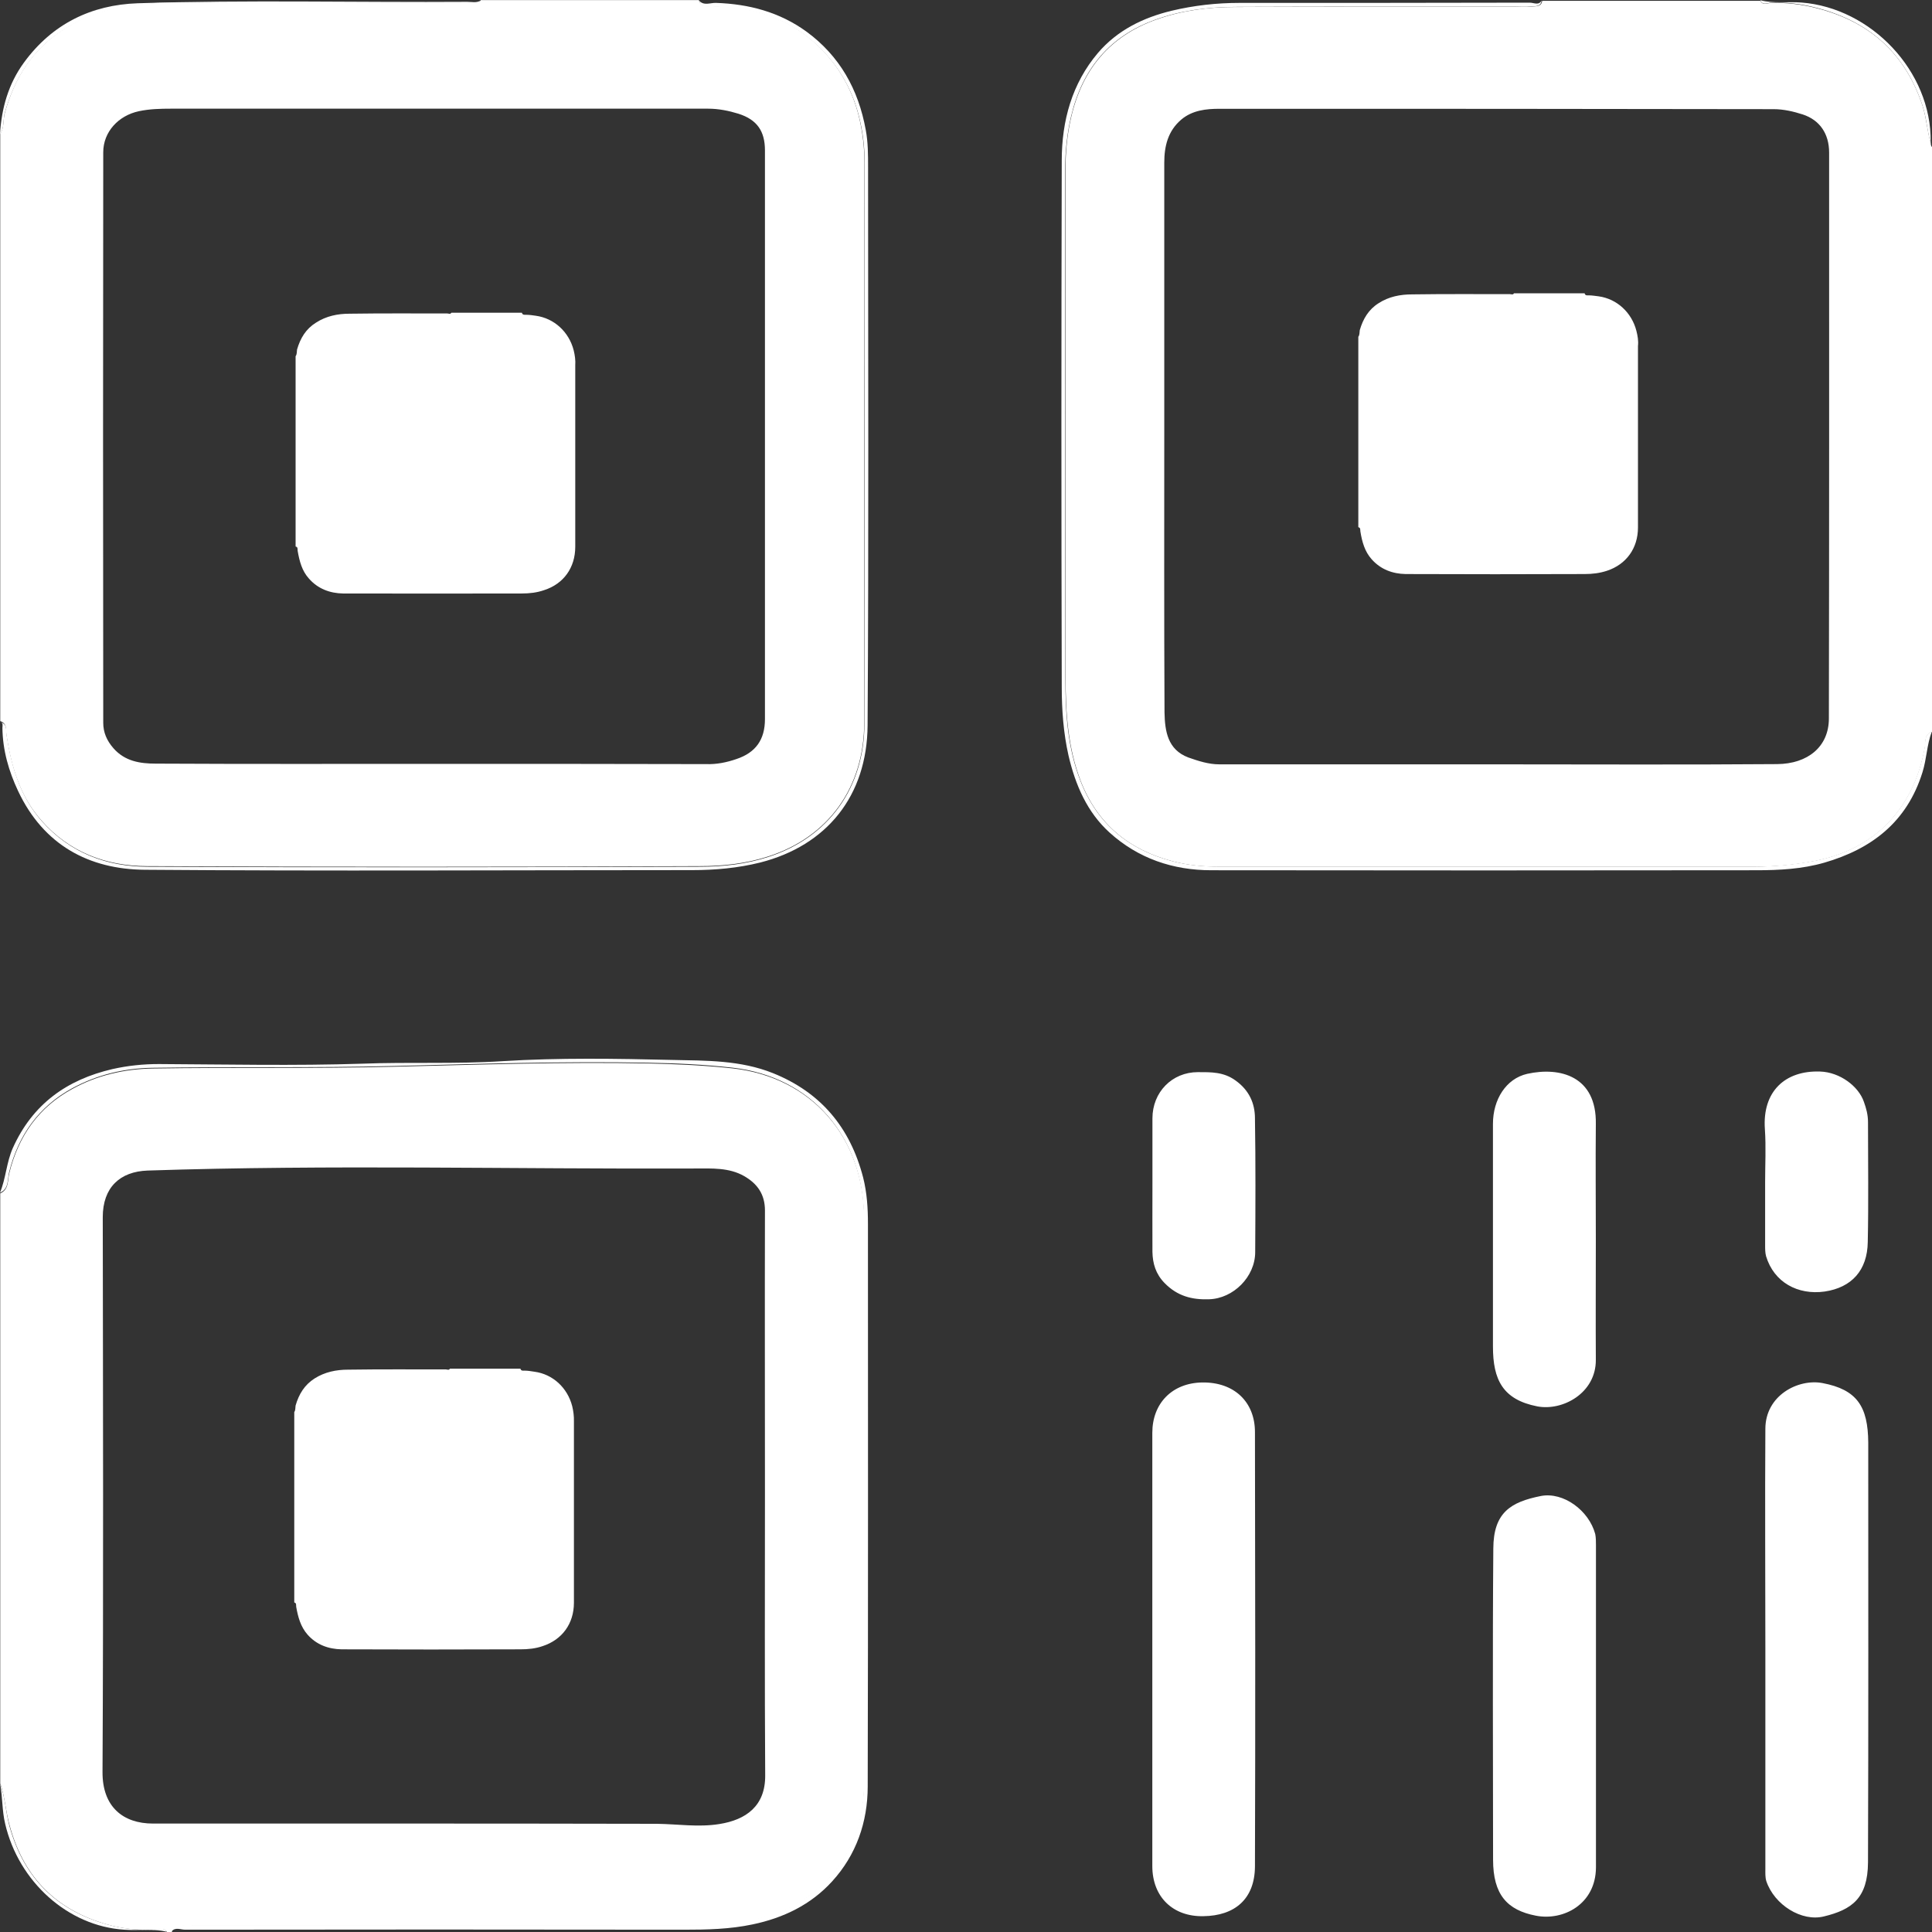
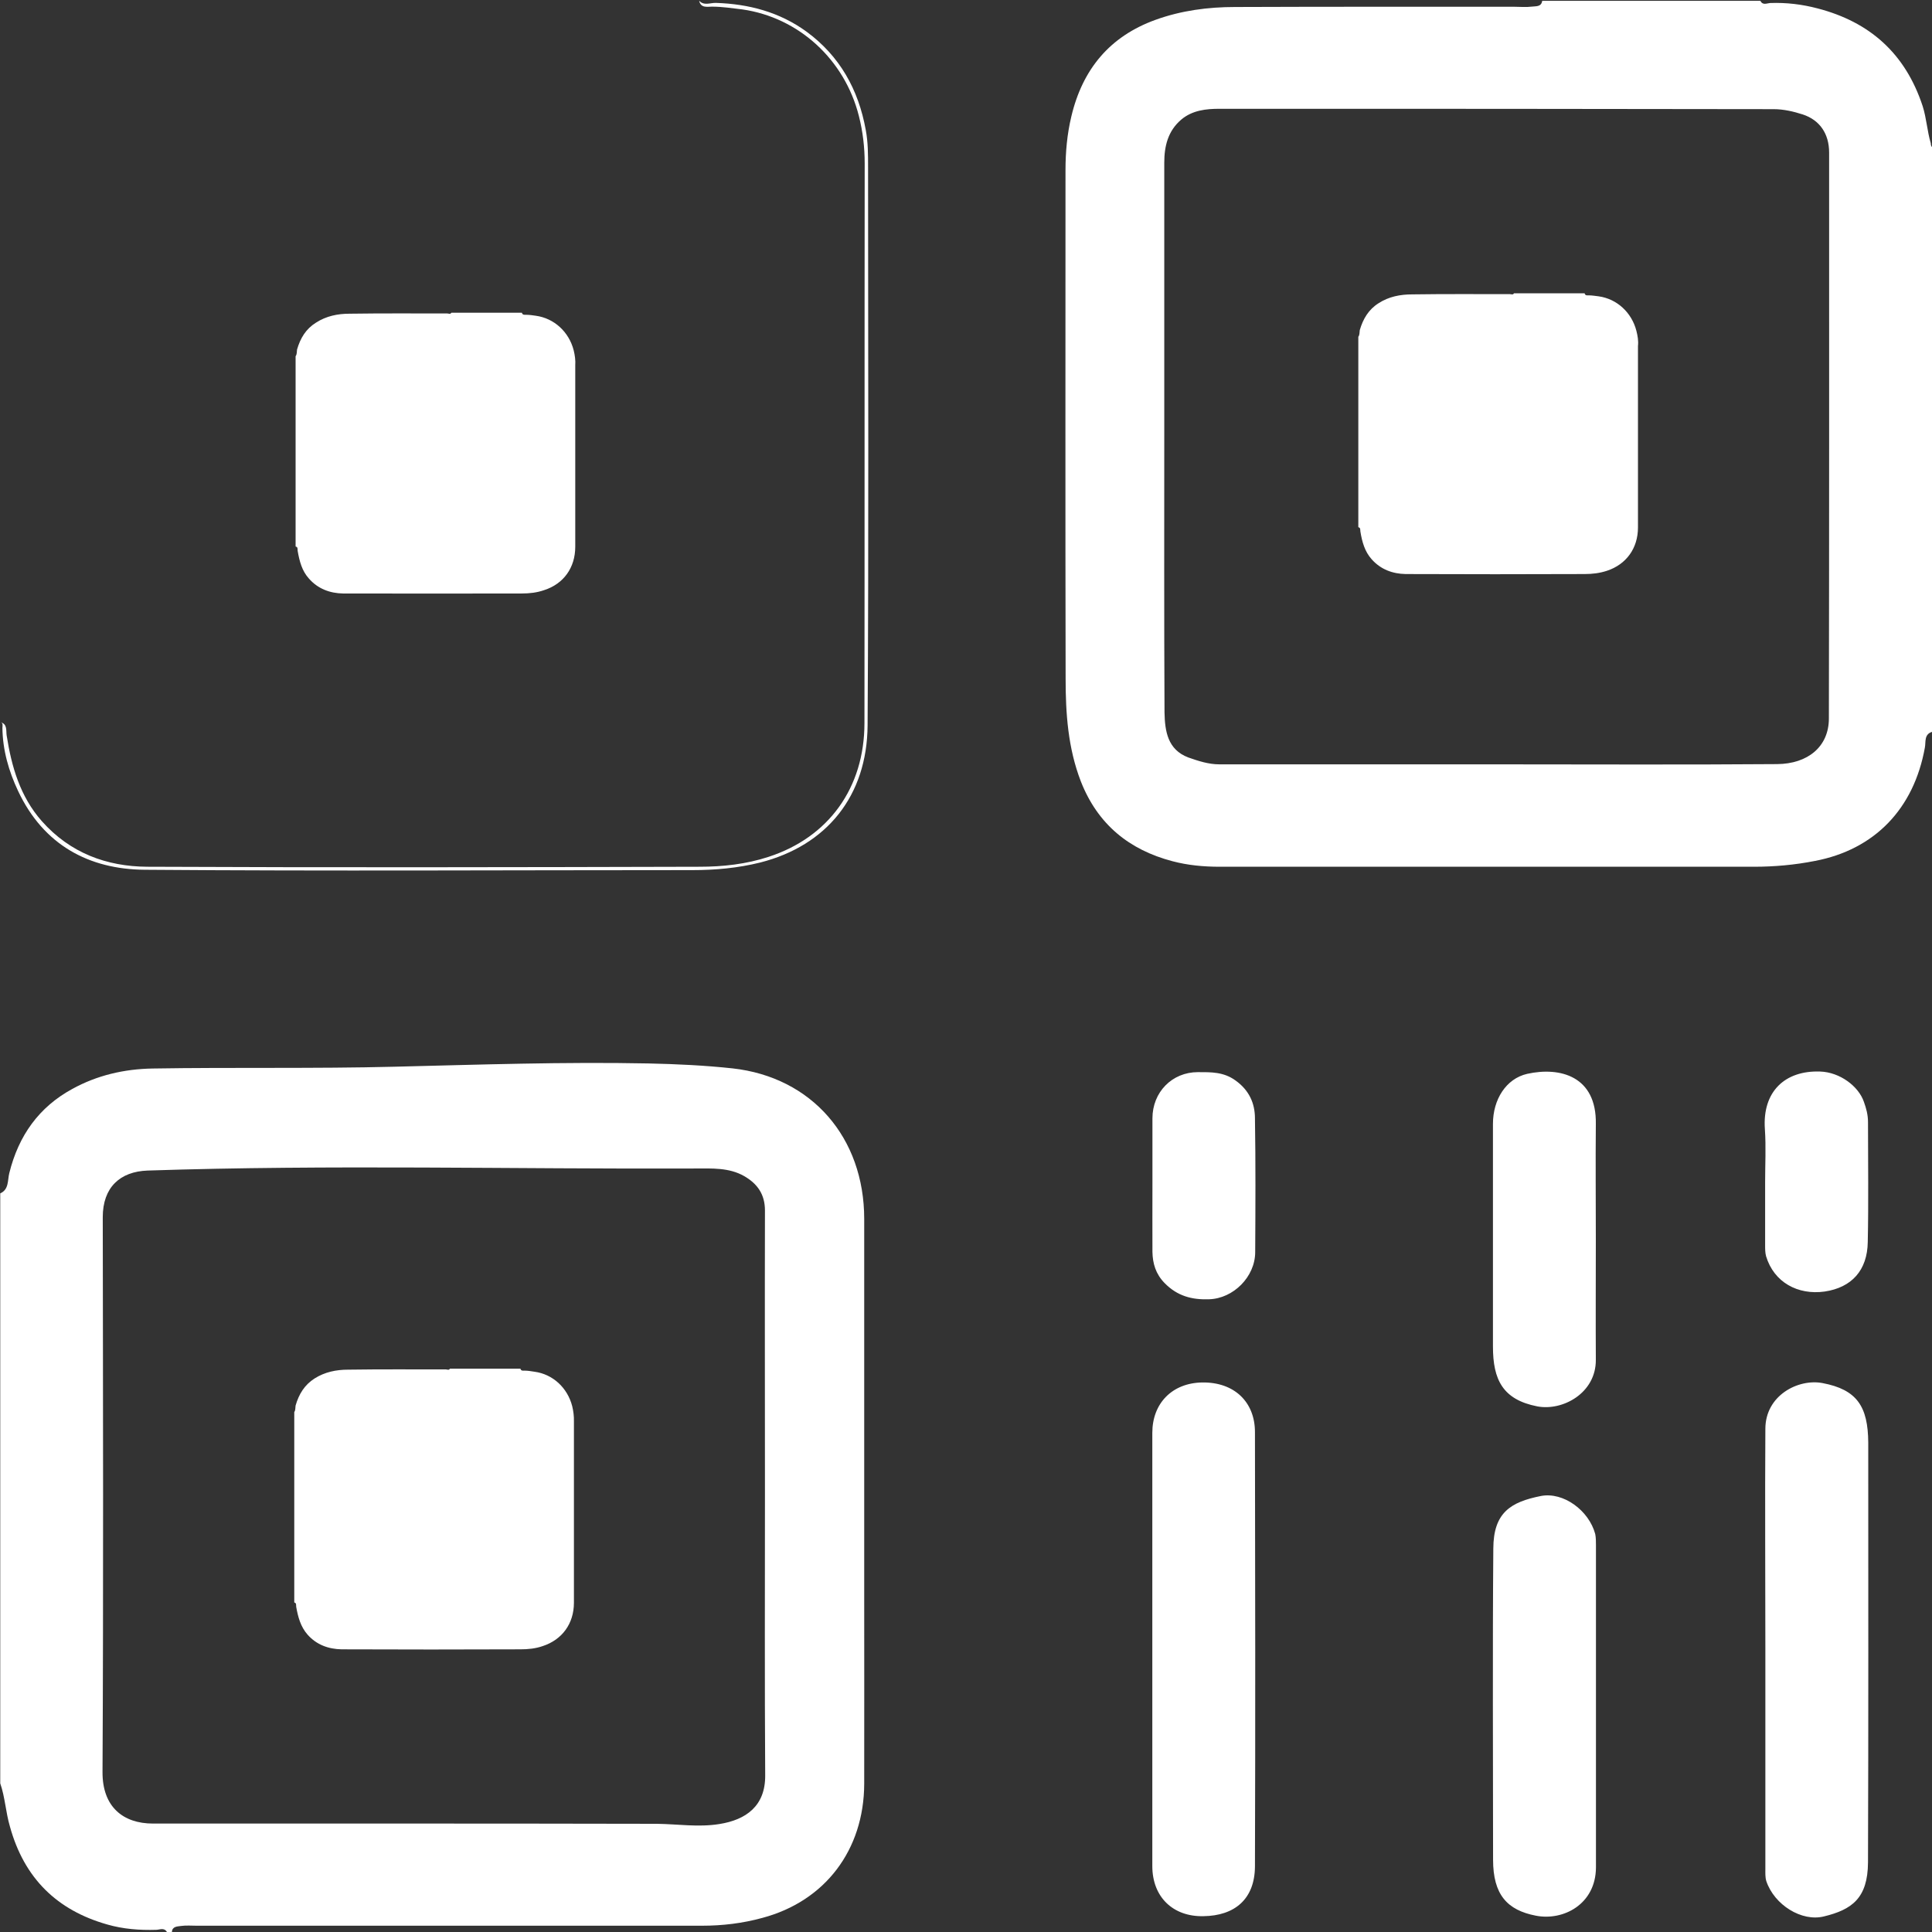
<svg xmlns="http://www.w3.org/2000/svg" width="16" height="16" viewBox="0 0 16 16" fill="none">
  <rect x="0" y="0" width="16" height="16" fill="#333333" stroke="none" />
  <path d="M12.684 0.055C12.638 0.061 12.589 0.056 12.542 0.056C11.771 0.056 10.999 0.055 10.228 0.058C10.005 0.058 9.783 0.087 9.57 0.164C9.193 0.3 8.965 0.571 8.872 0.966C8.837 1.113 8.824 1.26 8.824 1.41C8.824 2.813 8.822 4.214 8.825 5.618C8.825 5.907 8.844 6.194 8.951 6.471C9.091 6.828 9.352 7.038 9.709 7.132C9.837 7.166 9.968 7.178 10.101 7.178H14.526C14.694 7.178 14.863 7.163 15.03 7.13C15.525 7.036 15.85 6.698 15.941 6.191C15.95 6.145 15.933 6.082 16 6.061V1.218C15.992 1.209 15.99 1.199 15.99 1.187C15.96 1.086 15.955 0.982 15.923 0.88C15.779 0.441 15.483 0.182 15.054 0.07C14.925 0.036 14.795 0.02 14.659 0.025C14.632 0.027 14.598 0.046 14.579 0.007H12.772C12.764 0.06 12.717 0.05 12.684 0.055ZM14.689 0.904C14.77 0.904 14.853 0.923 14.93 0.948C15.07 0.994 15.148 1.107 15.148 1.264C15.148 2.826 15.149 4.387 15.146 5.95C15.146 6.184 14.971 6.326 14.717 6.328C13.942 6.334 13.168 6.33 12.393 6.33H10.099C10.008 6.33 9.924 6.302 9.841 6.273C9.669 6.208 9.647 6.054 9.644 5.899C9.64 5.117 9.642 4.333 9.642 3.55V1.347C9.642 1.211 9.672 1.085 9.782 0.991C9.875 0.912 9.991 0.901 10.099 0.901C11.629 0.9 13.16 0.902 14.689 0.904Z" fill="white" />
-   <path d="M12.669 0.022C11.867 0.024 11.065 0.024 10.265 0.024C10.075 0.024 9.888 0.045 9.703 0.089C9.467 0.146 9.254 0.25 9.093 0.438C8.878 0.691 8.793 1 8.793 1.328C8.789 2.781 8.789 4.237 8.793 5.69C8.793 5.88 8.807 6.072 8.849 6.257C8.906 6.502 9.004 6.727 9.188 6.894C9.426 7.11 9.715 7.207 10.031 7.207C11.536 7.209 13.042 7.209 14.546 7.207C14.735 7.207 14.926 7.197 15.109 7.144C15.494 7.032 15.791 6.813 15.921 6.396C15.956 6.285 15.957 6.169 15.998 6.06C15.933 6.081 15.946 6.144 15.939 6.19C15.848 6.699 15.522 7.035 15.027 7.129C14.861 7.16 14.692 7.177 14.524 7.177H10.098C9.967 7.177 9.834 7.165 9.706 7.131C9.351 7.037 9.089 6.827 8.949 6.47C8.841 6.196 8.823 5.906 8.823 5.617C8.819 4.214 8.821 2.813 8.821 1.409C8.821 1.259 8.836 1.111 8.87 0.965C8.963 0.57 9.19 0.299 9.568 0.163C9.78 0.086 10.002 0.059 10.225 0.057C10.996 0.054 11.768 0.055 12.54 0.055C12.586 0.055 12.634 0.059 12.682 0.054C12.717 0.05 12.761 0.057 12.767 0.004C12.744 0.048 12.703 0.022 12.669 0.022ZM0.053 6.085C0.093 6.347 0.165 6.595 0.344 6.796C0.578 7.061 0.882 7.172 1.217 7.173C2.742 7.18 4.267 7.18 5.793 7.173C5.984 7.173 6.177 7.153 6.364 7.092C6.861 6.931 7.157 6.521 7.157 5.983C7.157 4.438 7.157 2.894 7.159 1.349C7.159 1.216 7.143 1.086 7.111 0.957C6.993 0.489 6.614 0.14 6.146 0.073C6.063 0.061 5.98 0.051 5.894 0.051C5.854 0.051 5.803 0.063 5.788 0.001H3.982C3.955 0.045 3.915 0.02 3.882 0.02C3.048 0.022 2.213 0.016 1.379 0.023C1.078 0.025 0.786 0.077 0.522 0.246C0.268 0.409 0.12 0.645 0.04 0.935C0.024 0.991 0.037 1.054 0.002 1.106V5.972C0.061 5.991 0.047 6.045 0.053 6.085ZM0.855 1.261C0.855 1.092 0.981 0.957 1.15 0.921C1.239 0.902 1.329 0.9 1.417 0.9H5.864C5.951 0.9 6.035 0.917 6.116 0.942C6.269 0.991 6.335 1.085 6.335 1.246V5.955C6.335 6.126 6.258 6.233 6.099 6.286C6.018 6.314 5.935 6.331 5.847 6.328C5.092 6.326 4.339 6.326 3.583 6.326C2.818 6.326 2.055 6.328 1.289 6.324C1.161 6.324 1.034 6.305 0.939 6.196C0.884 6.133 0.855 6.065 0.855 5.986C0.853 4.415 0.853 2.838 0.855 1.261Z" fill="white" />
  <path d="M0.02 6.027C0.022 6.213 0.073 6.388 0.15 6.551C0.361 6.999 0.737 7.199 1.198 7.203C2.711 7.215 4.223 7.206 5.733 7.206C5.922 7.206 6.111 7.189 6.296 7.143C6.846 7.003 7.181 6.592 7.185 6.007C7.195 4.466 7.189 2.925 7.189 1.384C7.189 1.282 7.189 1.179 7.17 1.077C7.109 0.739 6.953 0.463 6.679 0.262C6.456 0.1 6.202 0.033 5.93 0.024C5.883 0.022 5.83 0.05 5.79 0.006C5.804 0.069 5.857 0.055 5.896 0.055C5.981 0.055 6.064 0.068 6.148 0.078C6.615 0.145 6.995 0.493 7.113 0.961C7.146 1.091 7.161 1.221 7.161 1.354C7.159 2.899 7.161 4.443 7.159 5.988C7.159 6.524 6.863 6.934 6.365 7.096C6.179 7.157 5.985 7.178 5.795 7.178C4.271 7.182 2.746 7.185 1.219 7.178C0.884 7.176 0.581 7.065 0.346 6.8C0.167 6.597 0.096 6.351 0.055 6.09C0.049 6.051 0.063 5.994 0.002 5.981C0.029 5.986 0.02 6.011 0.02 6.027ZM1.499 15.95C1.542 15.944 1.586 15.948 1.63 15.948H5.813C5.984 15.948 6.15 15.928 6.314 15.883C6.832 15.745 7.155 15.322 7.157 14.773C7.158 14.245 7.157 13.714 7.157 13.186V10.095C7.157 9.42 6.722 8.921 6.068 8.848C5.837 8.823 5.603 8.812 5.37 8.807C4.67 8.793 3.969 8.817 3.271 8.834C2.601 8.851 1.931 8.838 1.263 8.849C1.029 8.853 0.804 8.905 0.599 9.018C0.323 9.168 0.154 9.404 0.077 9.715C0.062 9.774 0.075 9.851 0.002 9.883V14.769C0.042 14.884 0.047 15.007 0.082 15.126C0.201 15.558 0.475 15.821 0.889 15.938C1.021 15.976 1.157 15.986 1.293 15.982C1.321 15.982 1.36 15.96 1.383 16.001H1.423C1.427 15.953 1.466 15.955 1.499 15.95ZM1.267 15.102C1.02 15.102 0.847 14.964 0.849 14.674C0.857 13.143 0.853 11.613 0.851 10.08C0.851 9.834 0.993 9.702 1.223 9.694C2.737 9.644 4.25 9.683 5.764 9.677C5.894 9.677 6.037 9.668 6.163 9.74C6.272 9.803 6.335 9.89 6.335 10.025C6.333 10.808 6.335 11.592 6.335 12.375C6.335 13.152 6.332 13.926 6.337 14.703C6.339 14.956 6.179 15.071 5.957 15.106C5.783 15.134 5.612 15.106 5.439 15.104C4.048 15.101 2.658 15.102 1.267 15.102Z" fill="white" />
-   <path d="M1.533 15.981C2.91 15.979 4.288 15.979 5.664 15.981C5.855 15.981 6.044 15.977 6.233 15.937C6.487 15.884 6.716 15.774 6.892 15.58C7.09 15.363 7.186 15.091 7.186 14.794C7.19 13.243 7.188 11.69 7.188 10.137C7.188 10.006 7.18 9.878 7.148 9.751C7.04 9.336 6.797 9.047 6.403 8.888C6.132 8.779 5.848 8.784 5.57 8.778C5.102 8.767 4.632 8.759 4.163 8.788C3.778 8.813 3.388 8.794 3 8.809C2.44 8.827 1.877 8.815 1.316 8.812C1.186 8.812 1.058 8.825 0.93 8.854C0.556 8.941 0.27 9.142 0.106 9.508C0.053 9.627 0.049 9.759 0 9.877C0.075 9.846 0.061 9.768 0.075 9.71C0.152 9.399 0.323 9.163 0.597 9.013C0.804 8.9 1.027 8.847 1.261 8.843C1.93 8.833 2.598 8.845 3.269 8.828C3.97 8.811 4.668 8.787 5.368 8.801C5.602 8.805 5.835 8.816 6.066 8.842C6.72 8.916 7.153 9.415 7.154 10.089V13.18C7.154 13.708 7.156 14.239 7.154 14.767C7.151 15.319 6.829 15.741 6.312 15.878C6.148 15.922 5.981 15.943 5.811 15.943H1.628C1.583 15.943 1.54 15.941 1.496 15.944C1.464 15.948 1.425 15.945 1.422 15.994C1.452 15.958 1.496 15.981 1.533 15.981Z" fill="white" />
-   <path d="M0.52 0.251C0.784 0.084 1.076 0.029 1.377 0.027C2.211 0.019 3.046 0.026 3.88 0.024C3.913 0.024 3.953 0.049 3.98 0.005C3.945 0.026 3.907 0.015 3.87 0.015C2.96 0.021 2.05 -0.002 1.141 0.027C0.757 0.04 0.432 0.197 0.197 0.52C0.069 0.696 0.013 0.896 0 1.111C0.037 1.061 0.025 0.998 0.038 0.94C0.12 0.65 0.266 0.414 0.52 0.251ZM14.658 0.023C14.792 0.016 14.924 0.033 15.053 0.067C15.48 0.18 15.778 0.439 15.922 0.877C15.955 0.977 15.959 1.084 15.989 1.184V1.176C15.997 0.589 15.494 0.065 14.919 0.021C14.806 0.012 14.692 0.031 14.578 0.002C14.596 0.046 14.632 0.026 14.658 0.023ZM1.291 15.981C1.155 15.985 1.019 15.975 0.887 15.937C0.473 15.821 0.199 15.558 0.079 15.125C0.047 15.006 0.043 14.883 0 14.768C0.022 14.879 0.016 14.994 0.043 15.105C0.154 15.581 0.561 15.952 1.03 15.981C1.147 15.99 1.265 15.969 1.38 15.998C1.359 15.958 1.319 15.979 1.291 15.981Z" fill="white" />
  <path d="M9.956 11.449C9.707 11.453 9.543 11.622 9.543 11.866V15.454C9.543 15.711 9.715 15.874 9.965 15.869C10.227 15.866 10.391 15.726 10.393 15.458C10.397 14.259 10.395 13.059 10.393 11.86C10.393 11.611 10.222 11.445 9.956 11.449ZM15.093 11.454C14.892 11.416 14.62 11.556 14.62 11.833C14.616 12.443 14.62 13.051 14.62 13.66V15.477C14.62 15.51 14.618 15.548 14.628 15.579C14.694 15.775 14.92 15.917 15.105 15.871C15.336 15.815 15.468 15.721 15.47 15.424C15.474 14.265 15.472 13.106 15.472 11.947C15.47 11.648 15.379 11.508 15.093 11.454ZM13.211 12.704C13.158 12.508 12.947 12.354 12.762 12.389C12.51 12.439 12.368 12.527 12.367 12.825C12.36 13.683 12.365 14.543 12.365 15.401C12.365 15.69 12.481 15.819 12.72 15.865C12.946 15.909 13.215 15.771 13.217 15.466V14.14V12.794C13.217 12.768 13.217 12.734 13.211 12.704ZM12.648 8.893C12.472 8.933 12.364 9.106 12.364 9.307V11.152C12.364 11.426 12.445 11.591 12.731 11.647C12.94 11.687 13.218 11.538 13.216 11.261C13.214 10.931 13.216 10.601 13.216 10.269C13.216 9.949 13.213 9.63 13.216 9.309C13.223 8.912 12.92 8.833 12.648 8.893ZM10.232 8.948C10.133 8.876 10.028 8.879 9.92 8.879C9.707 8.879 9.544 9.044 9.544 9.262V9.805C9.544 9.993 9.543 10.181 9.544 10.368C9.546 10.464 9.571 10.55 9.644 10.625C9.75 10.734 9.872 10.765 10.013 10.76C10.214 10.754 10.395 10.574 10.395 10.369C10.397 10 10.399 9.633 10.393 9.262C10.393 9.136 10.344 9.028 10.232 8.948ZM15.436 9.125C15.392 8.996 15.237 8.879 15.073 8.874C14.782 8.864 14.594 9.04 14.616 9.351C14.626 9.497 14.618 9.643 14.618 9.79V10.312C14.618 10.343 14.618 10.375 14.626 10.404C14.691 10.619 14.888 10.727 15.111 10.696C15.334 10.663 15.465 10.521 15.468 10.285C15.475 9.955 15.47 9.623 15.47 9.293C15.47 9.231 15.455 9.178 15.436 9.125ZM4.751 2.901C4.712 2.749 4.59 2.636 4.438 2.615C4.412 2.611 4.383 2.607 4.357 2.607C4.345 2.607 4.327 2.61 4.322 2.59H3.738C3.729 2.605 3.716 2.596 3.705 2.596C3.434 2.596 3.165 2.594 2.894 2.598C2.797 2.598 2.702 2.617 2.617 2.672C2.533 2.724 2.487 2.801 2.46 2.895C2.457 2.914 2.46 2.935 2.448 2.95V4.526C2.469 4.53 2.463 4.549 2.465 4.562C2.48 4.648 2.501 4.728 2.558 4.791C2.633 4.877 2.733 4.913 2.84 4.915C3.334 4.916 3.829 4.916 4.322 4.915C4.385 4.915 4.447 4.908 4.507 4.887C4.668 4.835 4.764 4.701 4.764 4.528V3.026C4.767 2.984 4.761 2.942 4.751 2.901ZM13.552 2.74C13.513 2.588 13.391 2.475 13.239 2.454C13.213 2.451 13.184 2.446 13.158 2.446C13.146 2.446 13.128 2.45 13.123 2.429H12.538C12.53 2.444 12.516 2.436 12.505 2.436C12.235 2.436 11.966 2.434 11.695 2.438C11.597 2.438 11.502 2.456 11.417 2.511C11.334 2.563 11.288 2.641 11.261 2.734C11.258 2.753 11.261 2.774 11.249 2.789V4.366C11.269 4.37 11.264 4.388 11.266 4.401C11.28 4.487 11.302 4.567 11.359 4.631C11.434 4.716 11.533 4.752 11.641 4.754C12.134 4.756 12.63 4.756 13.123 4.754C13.186 4.754 13.247 4.747 13.308 4.727C13.468 4.674 13.565 4.541 13.565 4.368V2.865C13.57 2.823 13.562 2.78 13.552 2.74ZM4.739 11.646C4.7 11.493 4.578 11.38 4.426 11.36C4.4 11.356 4.372 11.351 4.345 11.351C4.333 11.351 4.315 11.355 4.31 11.335H3.726C3.717 11.35 3.704 11.341 3.693 11.341C3.422 11.341 3.153 11.339 2.882 11.343C2.785 11.343 2.69 11.362 2.605 11.416C2.522 11.469 2.475 11.546 2.448 11.64C2.445 11.659 2.448 11.679 2.437 11.694V13.271C2.457 13.275 2.451 13.294 2.453 13.307C2.468 13.392 2.49 13.472 2.546 13.536C2.621 13.622 2.721 13.657 2.829 13.659C3.322 13.661 3.817 13.661 4.31 13.659C4.373 13.659 4.435 13.653 4.495 13.632C4.656 13.579 4.753 13.446 4.753 13.273V11.771C4.754 11.729 4.749 11.688 4.739 11.646Z" fill="white" />
</svg>